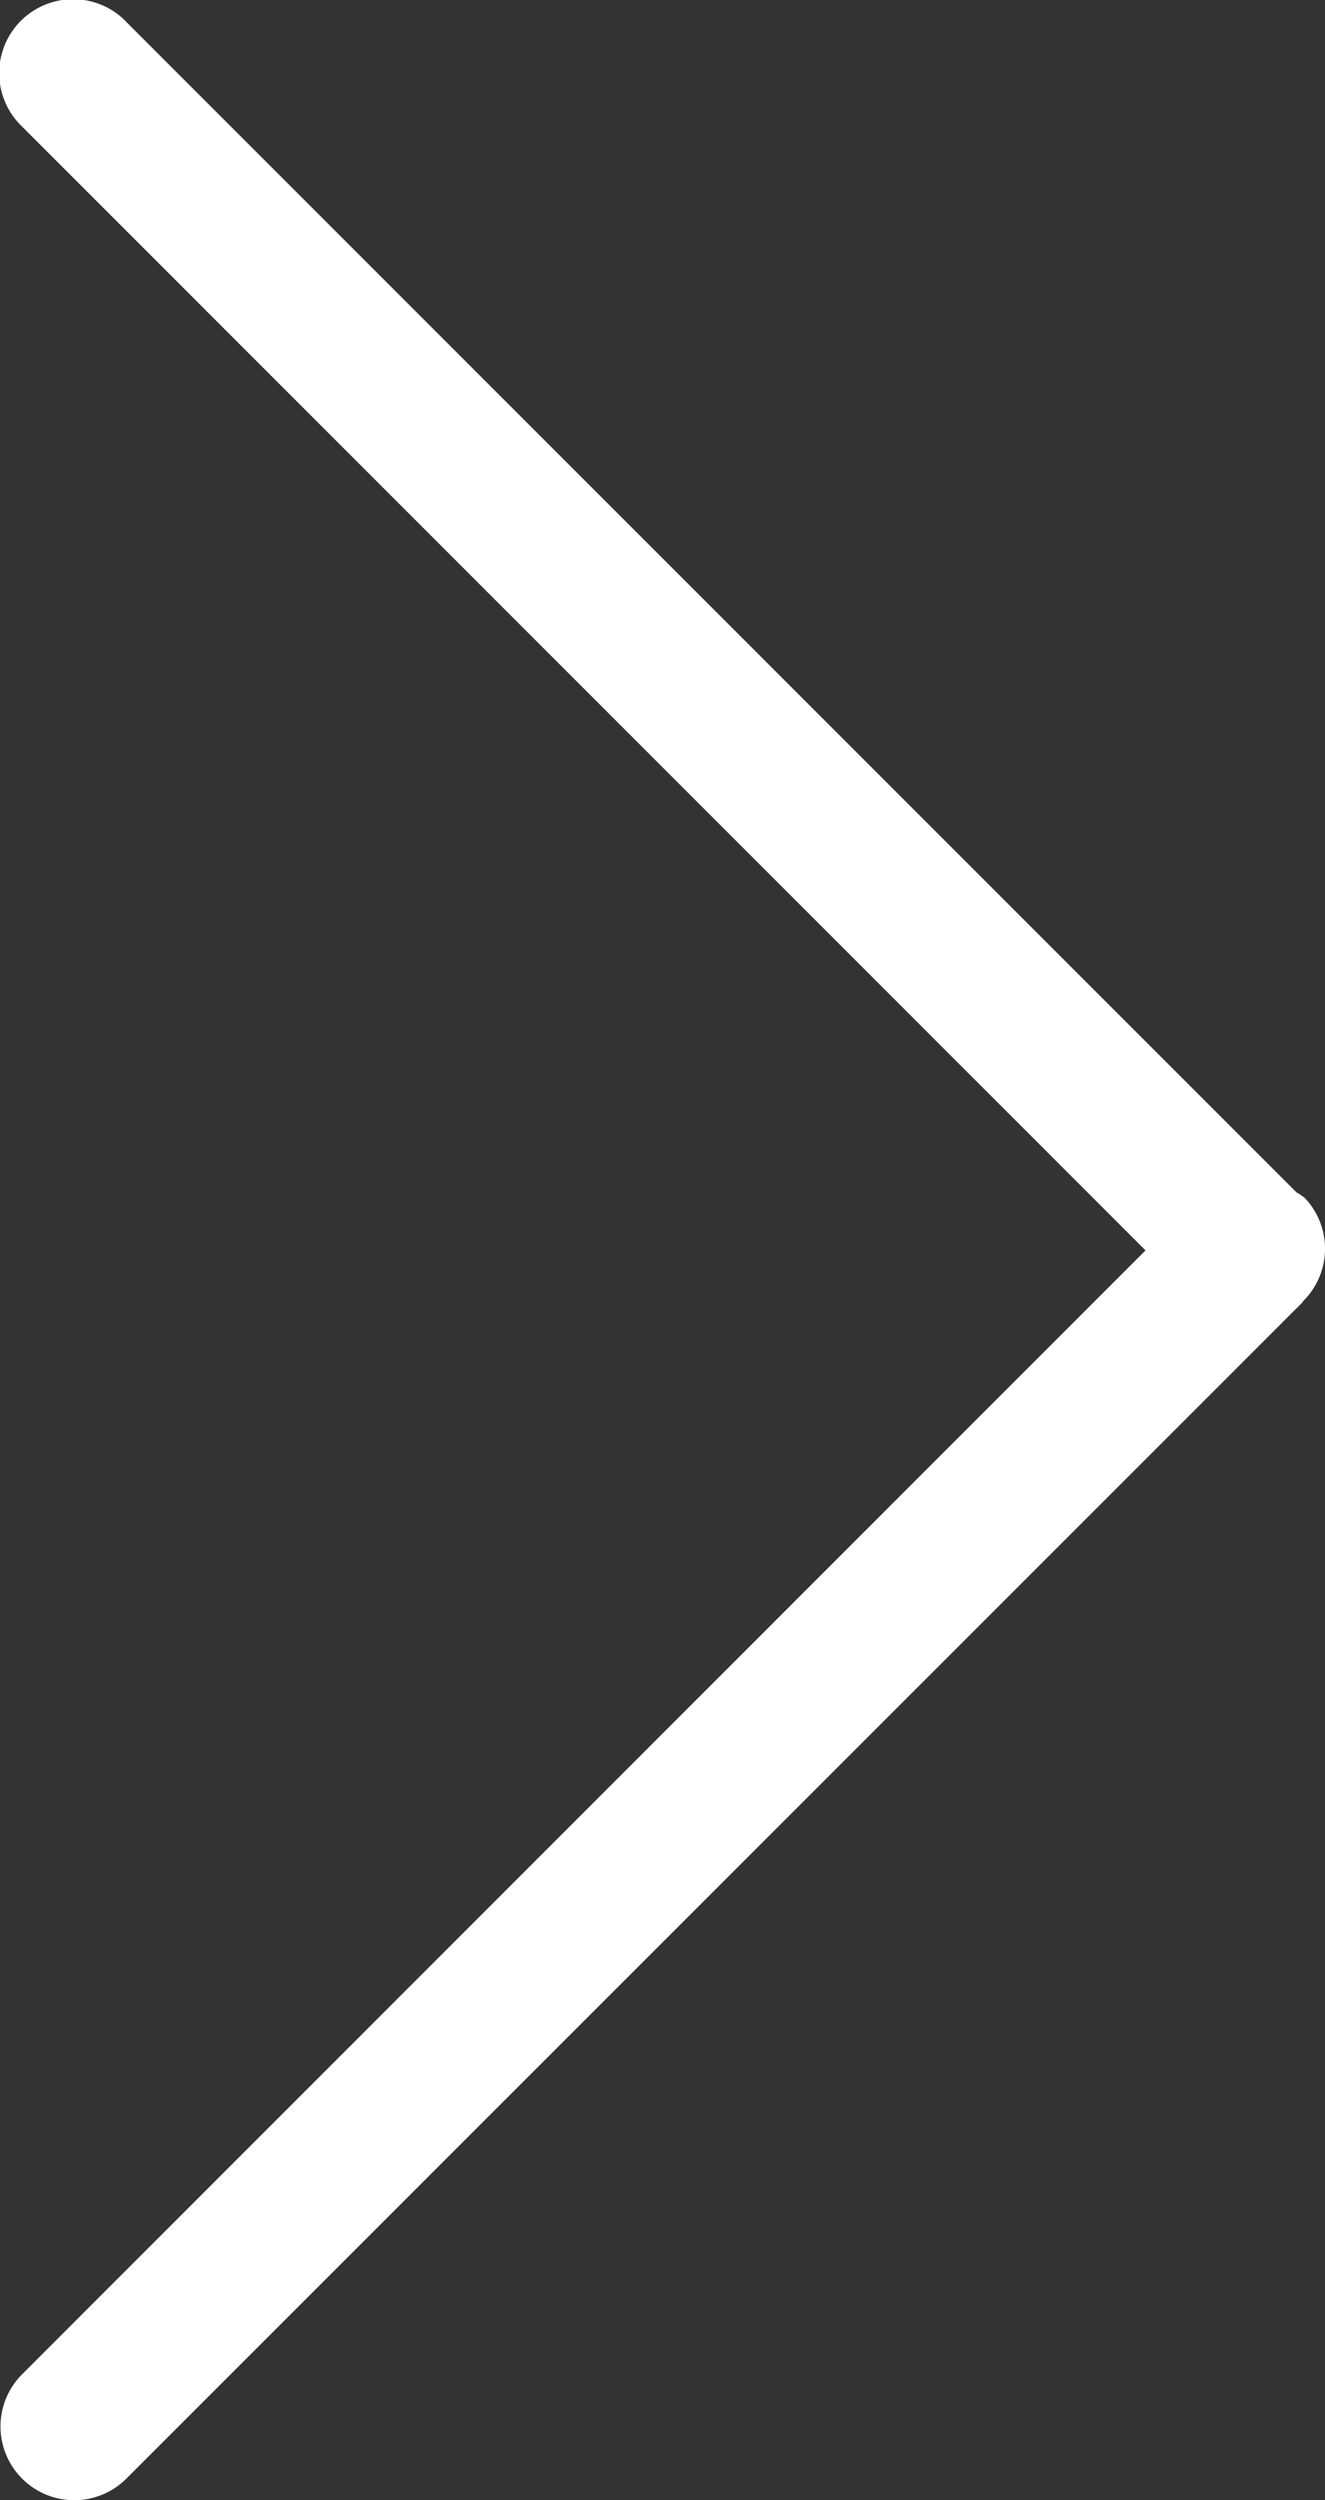
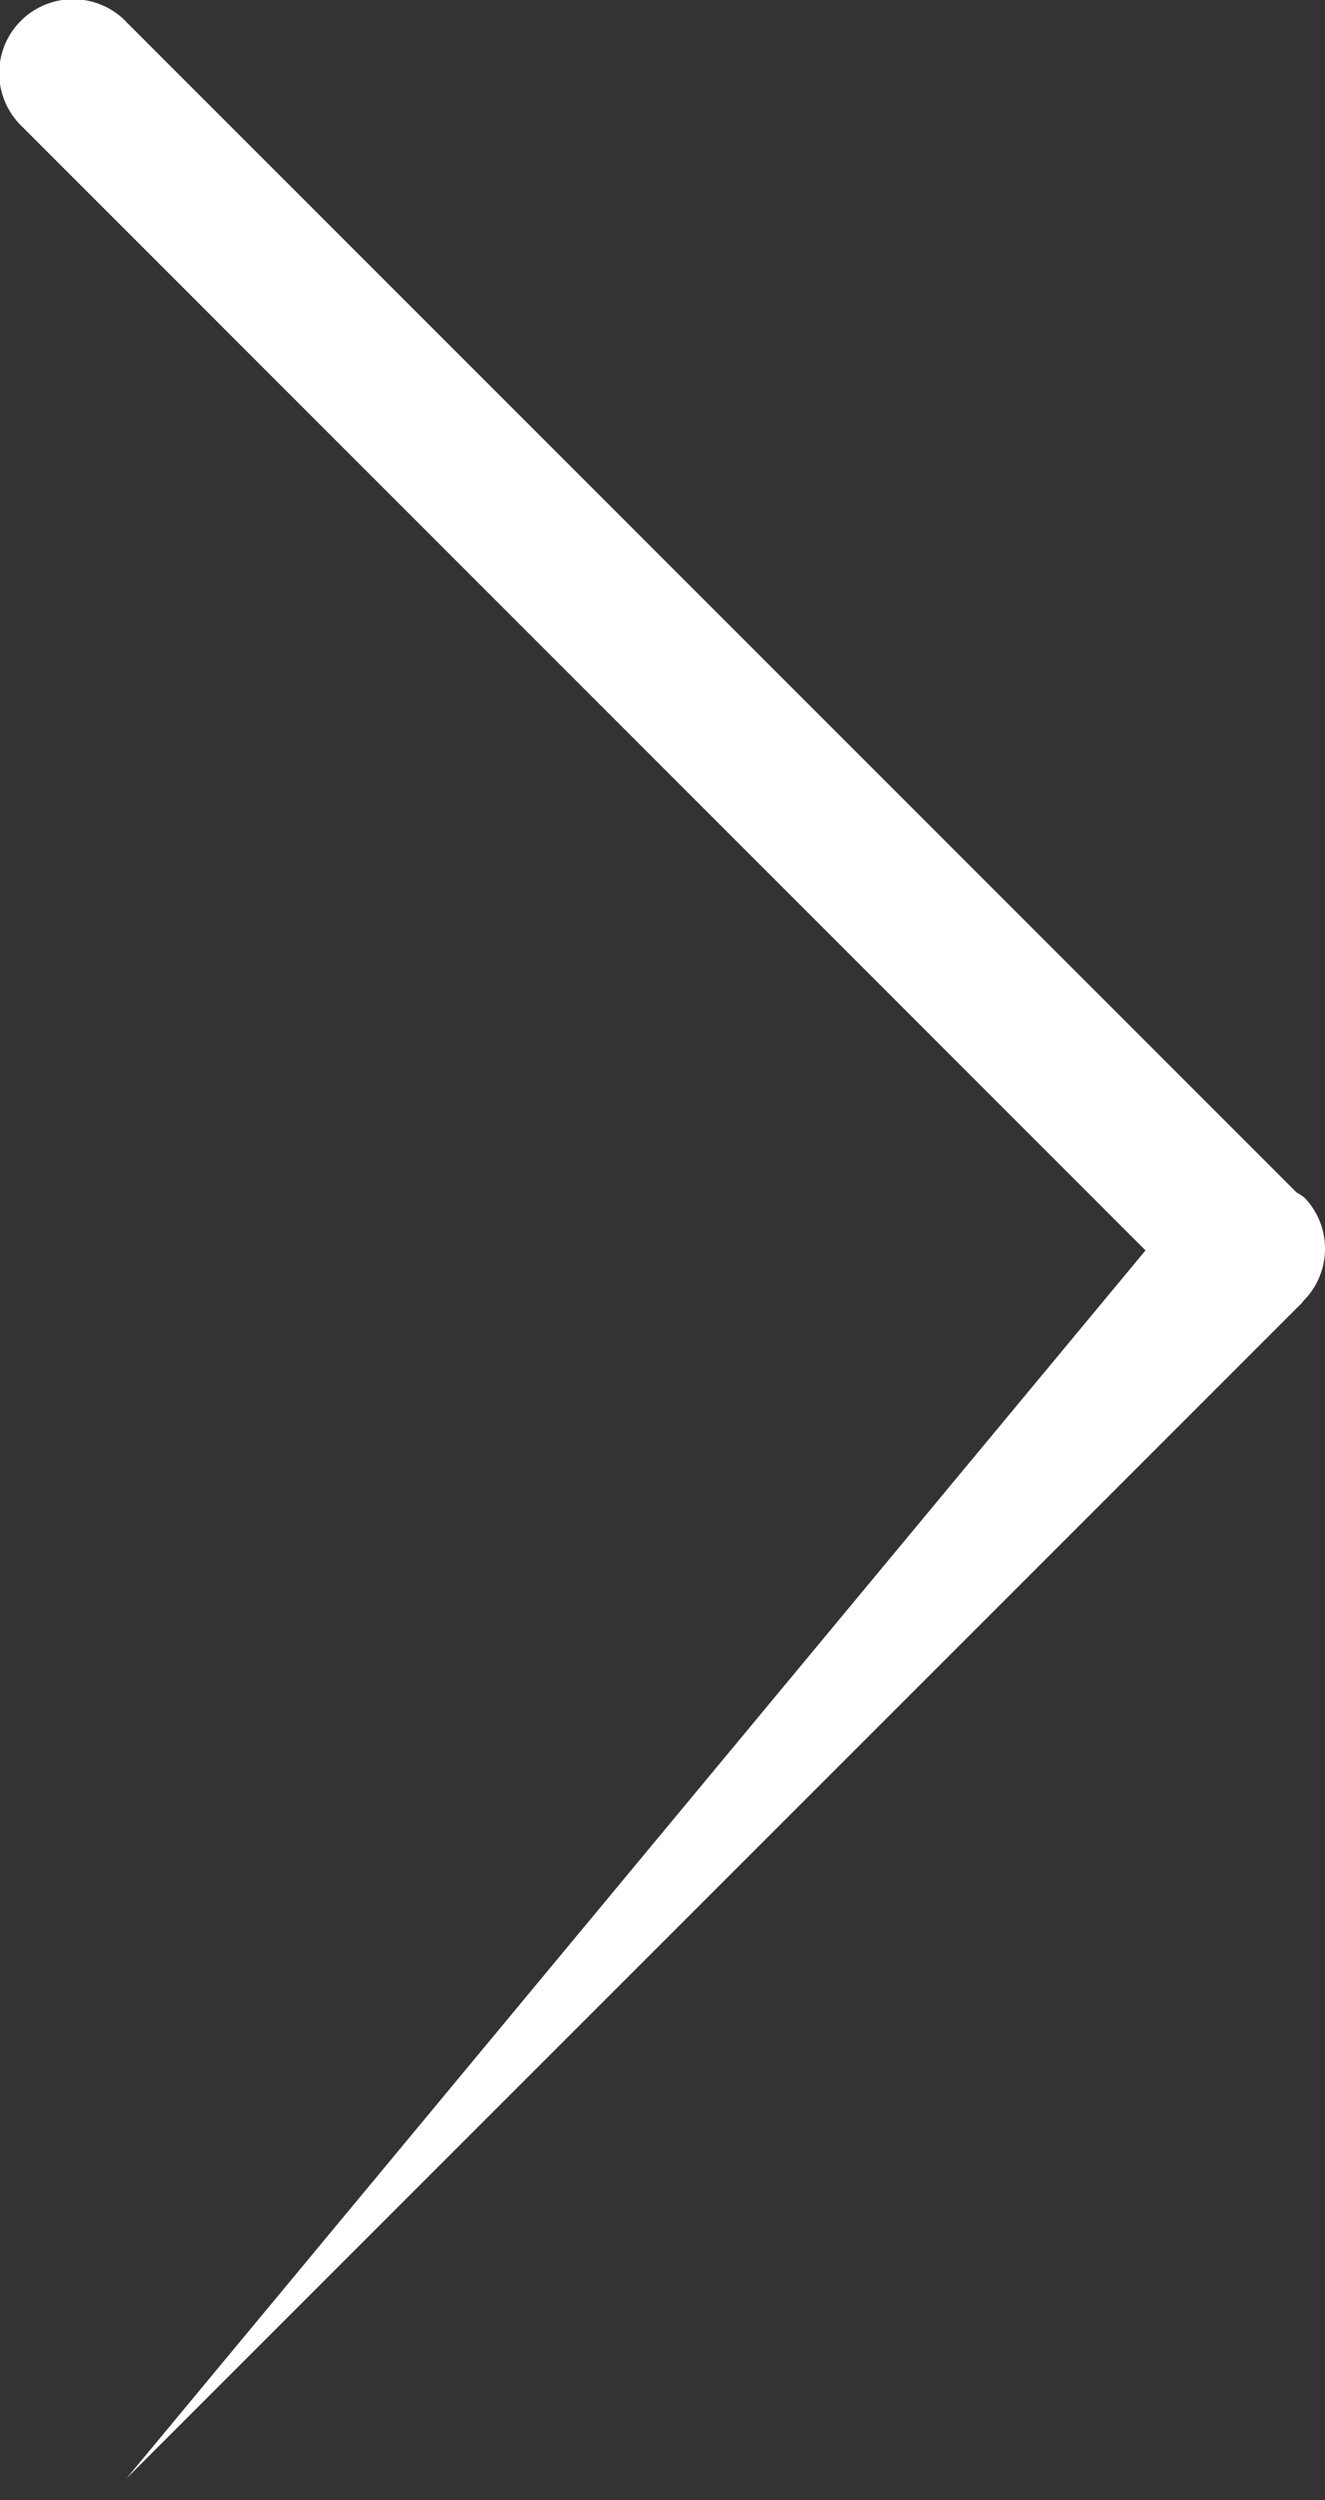
<svg xmlns="http://www.w3.org/2000/svg" width="24" height="45.277" viewBox="0 0 24 45.277">
  <rect x="0" y="0" width="24" height="45.277" fill="#333333" stroke="none" />
-   <path id="Back_icon" data-name="Back icon" d="M44.883,2.284l-21.2,21.2a1.073,1.073,0,0,1-.1.149,1.335,1.335,0,0,1-1.861-.021c-.01-.01-.023-.013-.033-.023h0L.391,2.289h0A1.335,1.335,0,1,1,2.279.4L22.633,20.749,42.993.392a1.338,1.338,0,1,1,1.892,1.892Z" transform="translate(0 45.277) rotate(-90)" fill="#fff" />
+   <path id="Back_icon" data-name="Back icon" d="M44.883,2.284l-21.2,21.2a1.073,1.073,0,0,1-.1.149,1.335,1.335,0,0,1-1.861-.021c-.01-.01-.023-.013-.033-.023h0L.391,2.289h0L22.633,20.749,42.993.392a1.338,1.338,0,1,1,1.892,1.892Z" transform="translate(0 45.277) rotate(-90)" fill="#fff" />
</svg>